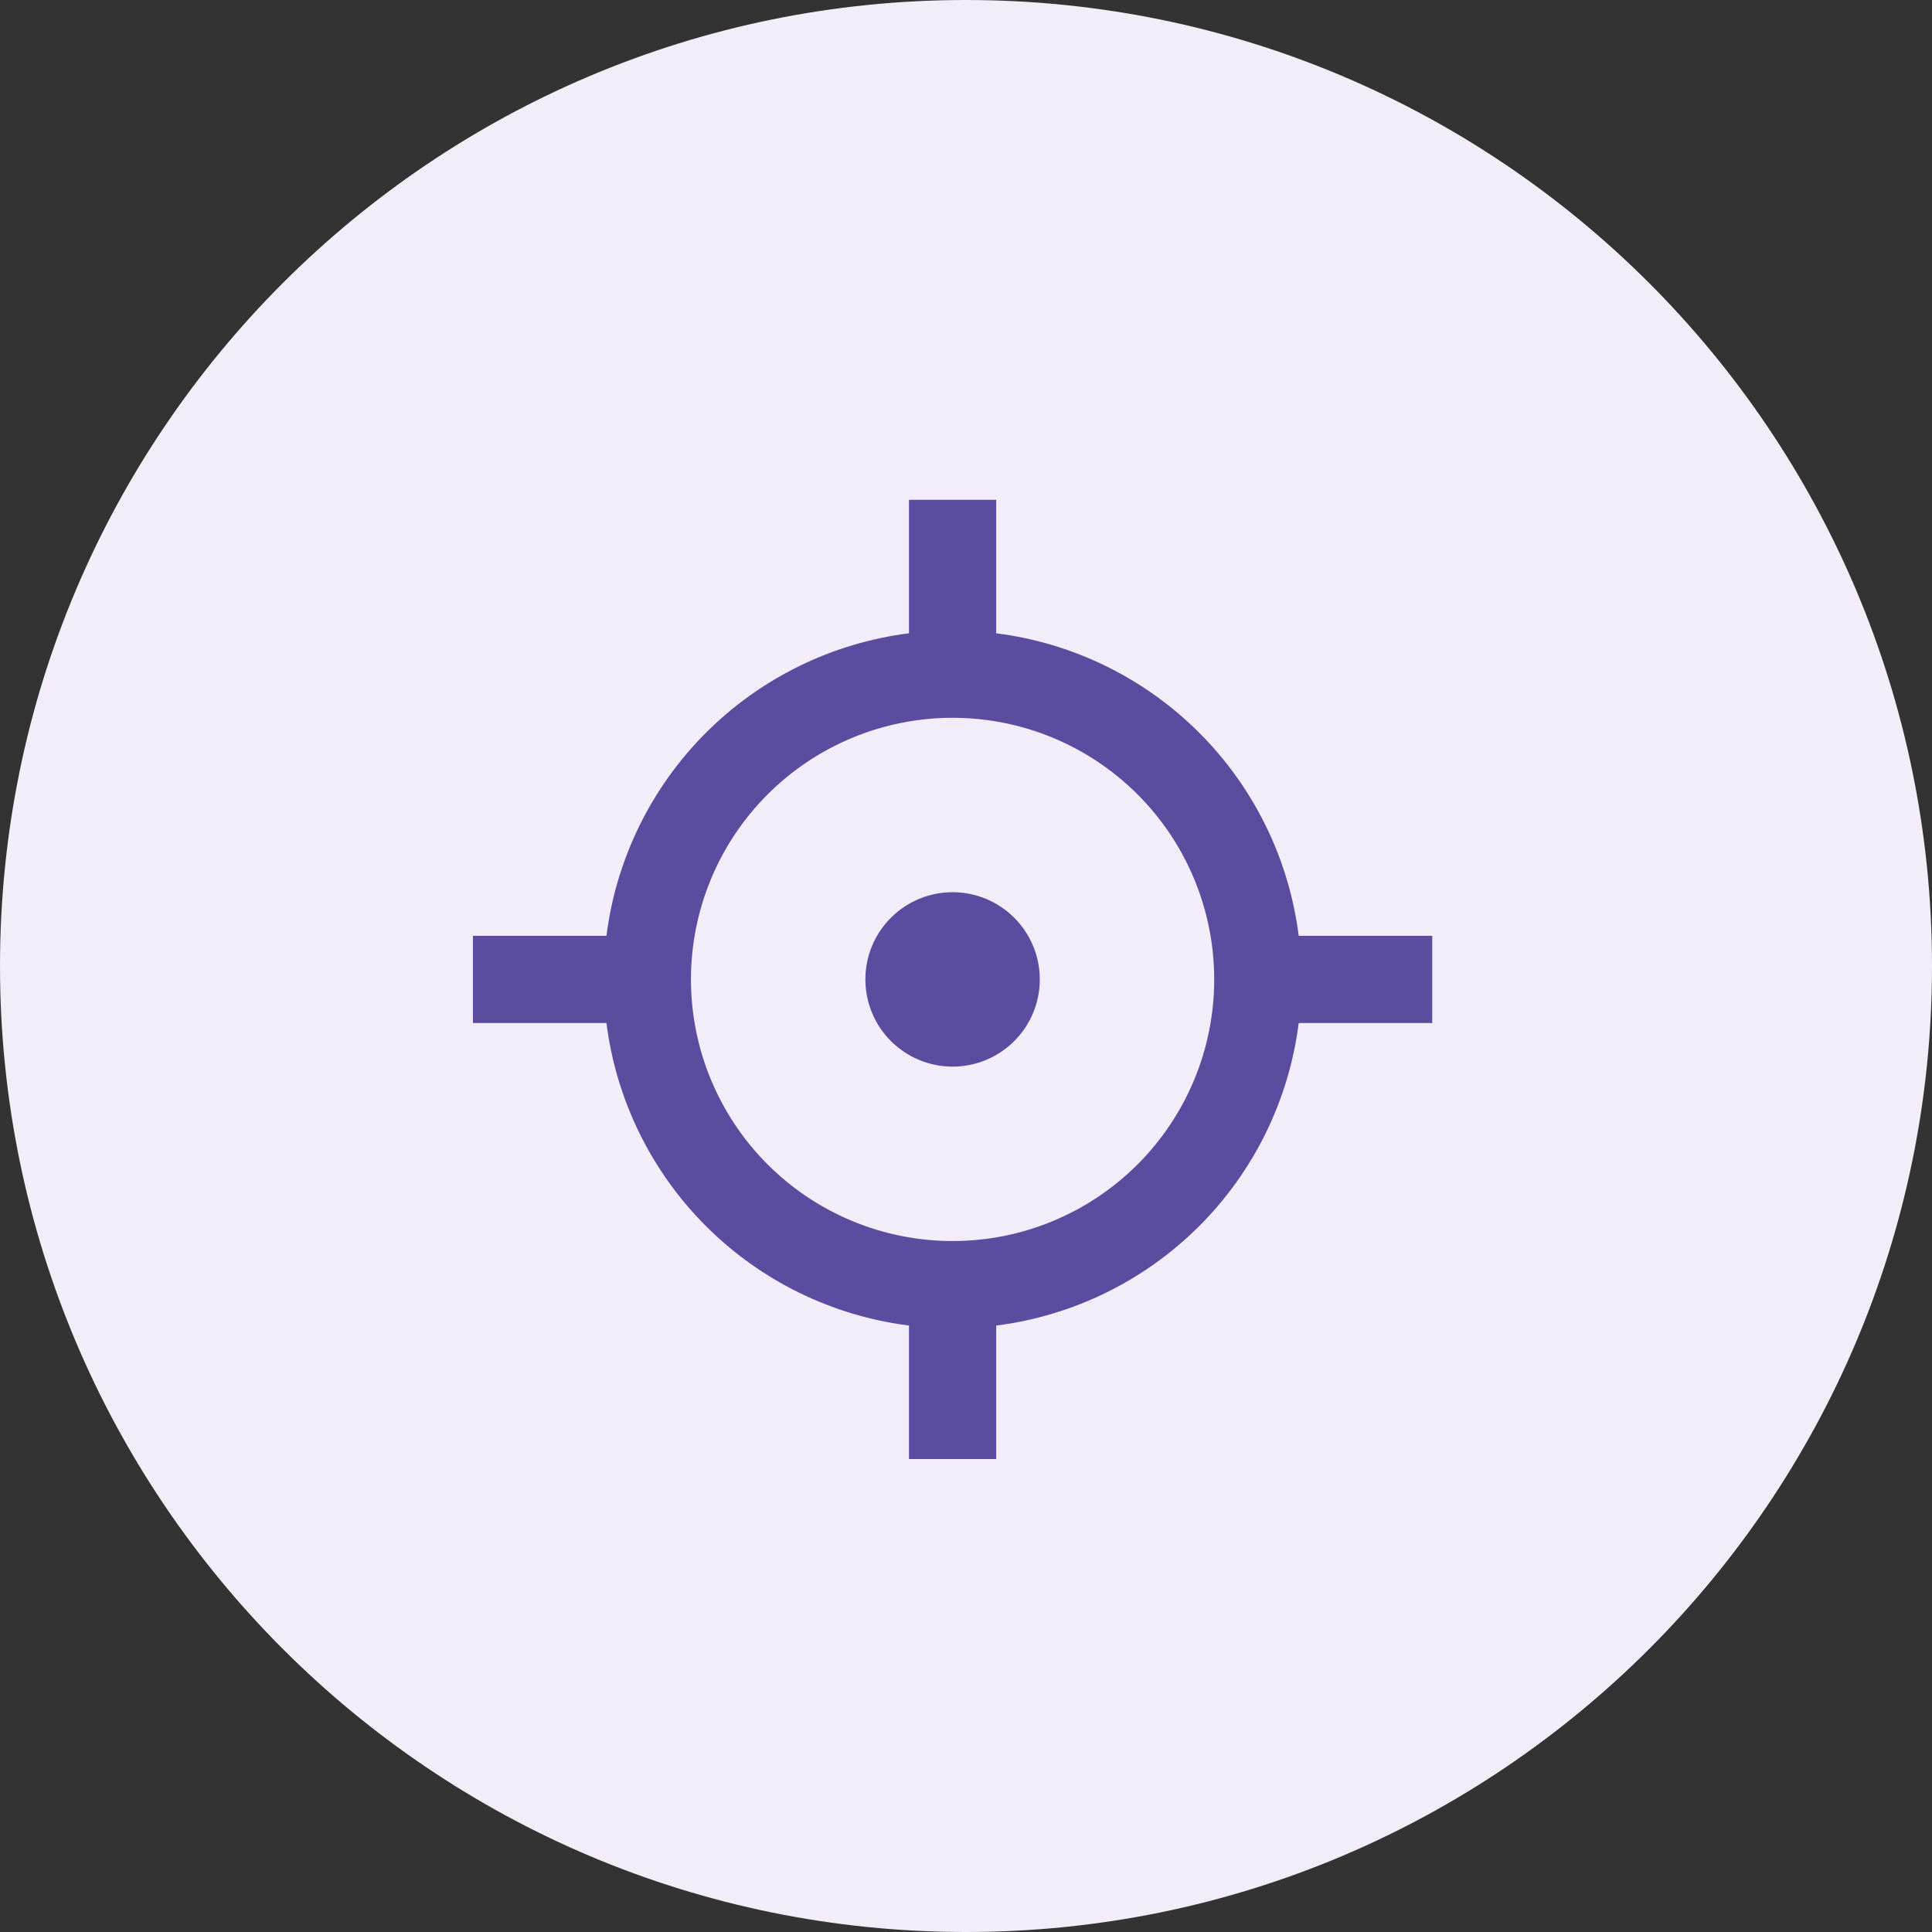
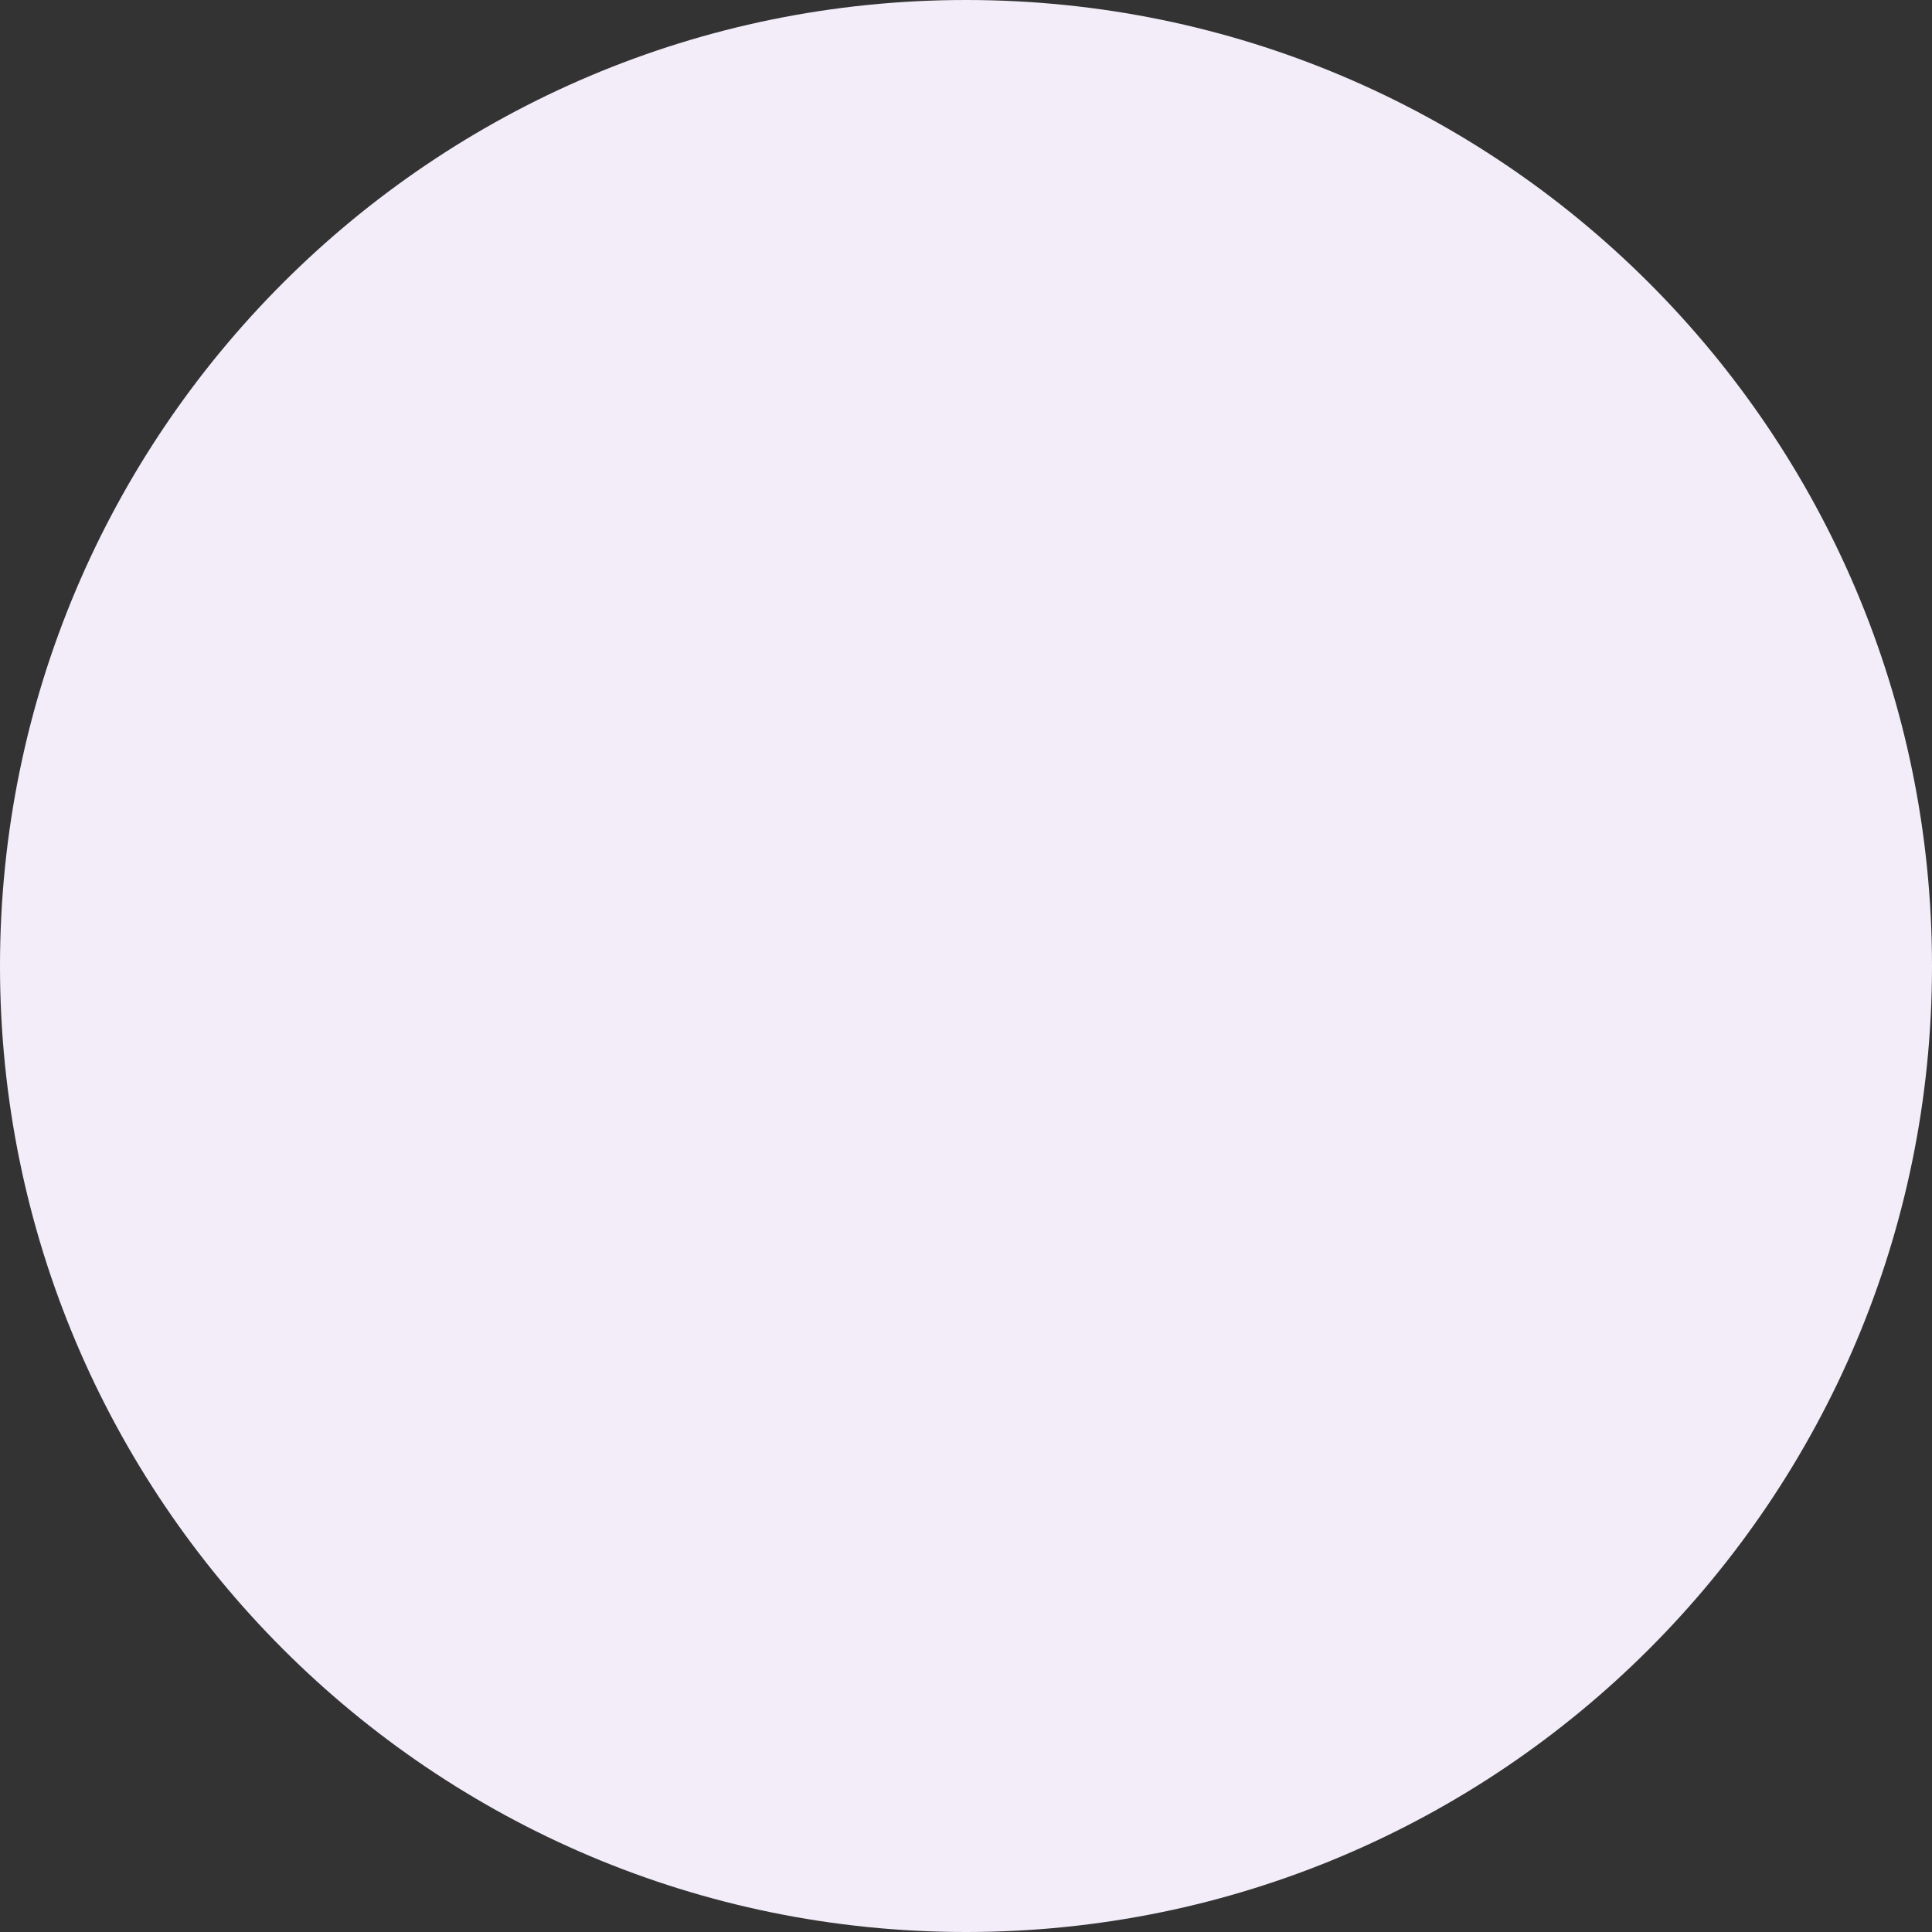
<svg xmlns="http://www.w3.org/2000/svg" width="72" height="72" viewBox="0 0 72 72" fill="none">
  <rect x="0" y="0" width="72" height="72" fill="#333333" stroke="none" />
  <path d="M0 36C0 16.118 16.118 0 36 0C55.882 0 72 16.118 72 36C72 55.882 55.882 72 36 72C16.118 72 0 55.882 0 36Z" fill="#F3EDFA" />
-   <path d="M37.125 18.625V23.601C39.989 23.962 42.651 25.267 44.692 27.308C46.733 29.349 48.038 32.011 48.399 34.875H53.375V38.125H48.399C48.038 40.989 46.733 43.651 44.692 45.692C42.651 47.733 39.989 49.038 37.125 49.399V54.375H33.875V49.399C31.011 49.038 28.349 47.733 26.308 45.692C24.267 43.651 22.962 40.989 22.601 38.125H17.625V34.875H22.601C22.962 32.011 24.267 29.349 26.308 27.308C28.349 25.267 31.011 23.962 33.875 23.601V18.625H37.125ZM35.5 26.75C32.914 26.75 30.434 27.777 28.606 29.606C26.777 31.434 25.75 33.914 25.75 36.5C25.75 39.086 26.777 41.566 28.606 43.394C30.434 45.223 32.914 46.25 35.5 46.25C38.086 46.25 40.566 45.223 42.394 43.394C44.223 41.566 45.25 39.086 45.25 36.5C45.25 33.914 44.223 31.434 42.394 29.606C40.566 27.777 38.086 26.75 35.5 26.75ZM32.25 36.5C32.25 35.638 32.592 34.811 33.202 34.202C33.811 33.592 34.638 33.25 35.5 33.25C36.362 33.25 37.189 33.592 37.798 34.202C38.408 34.811 38.75 35.638 38.75 36.5C38.75 37.362 38.408 38.189 37.798 38.798C37.189 39.408 36.362 39.75 35.5 39.75C34.638 39.75 33.811 39.408 33.202 38.798C32.592 38.189 32.25 37.362 32.25 36.5Z" fill="#5A4D9F" />
</svg>